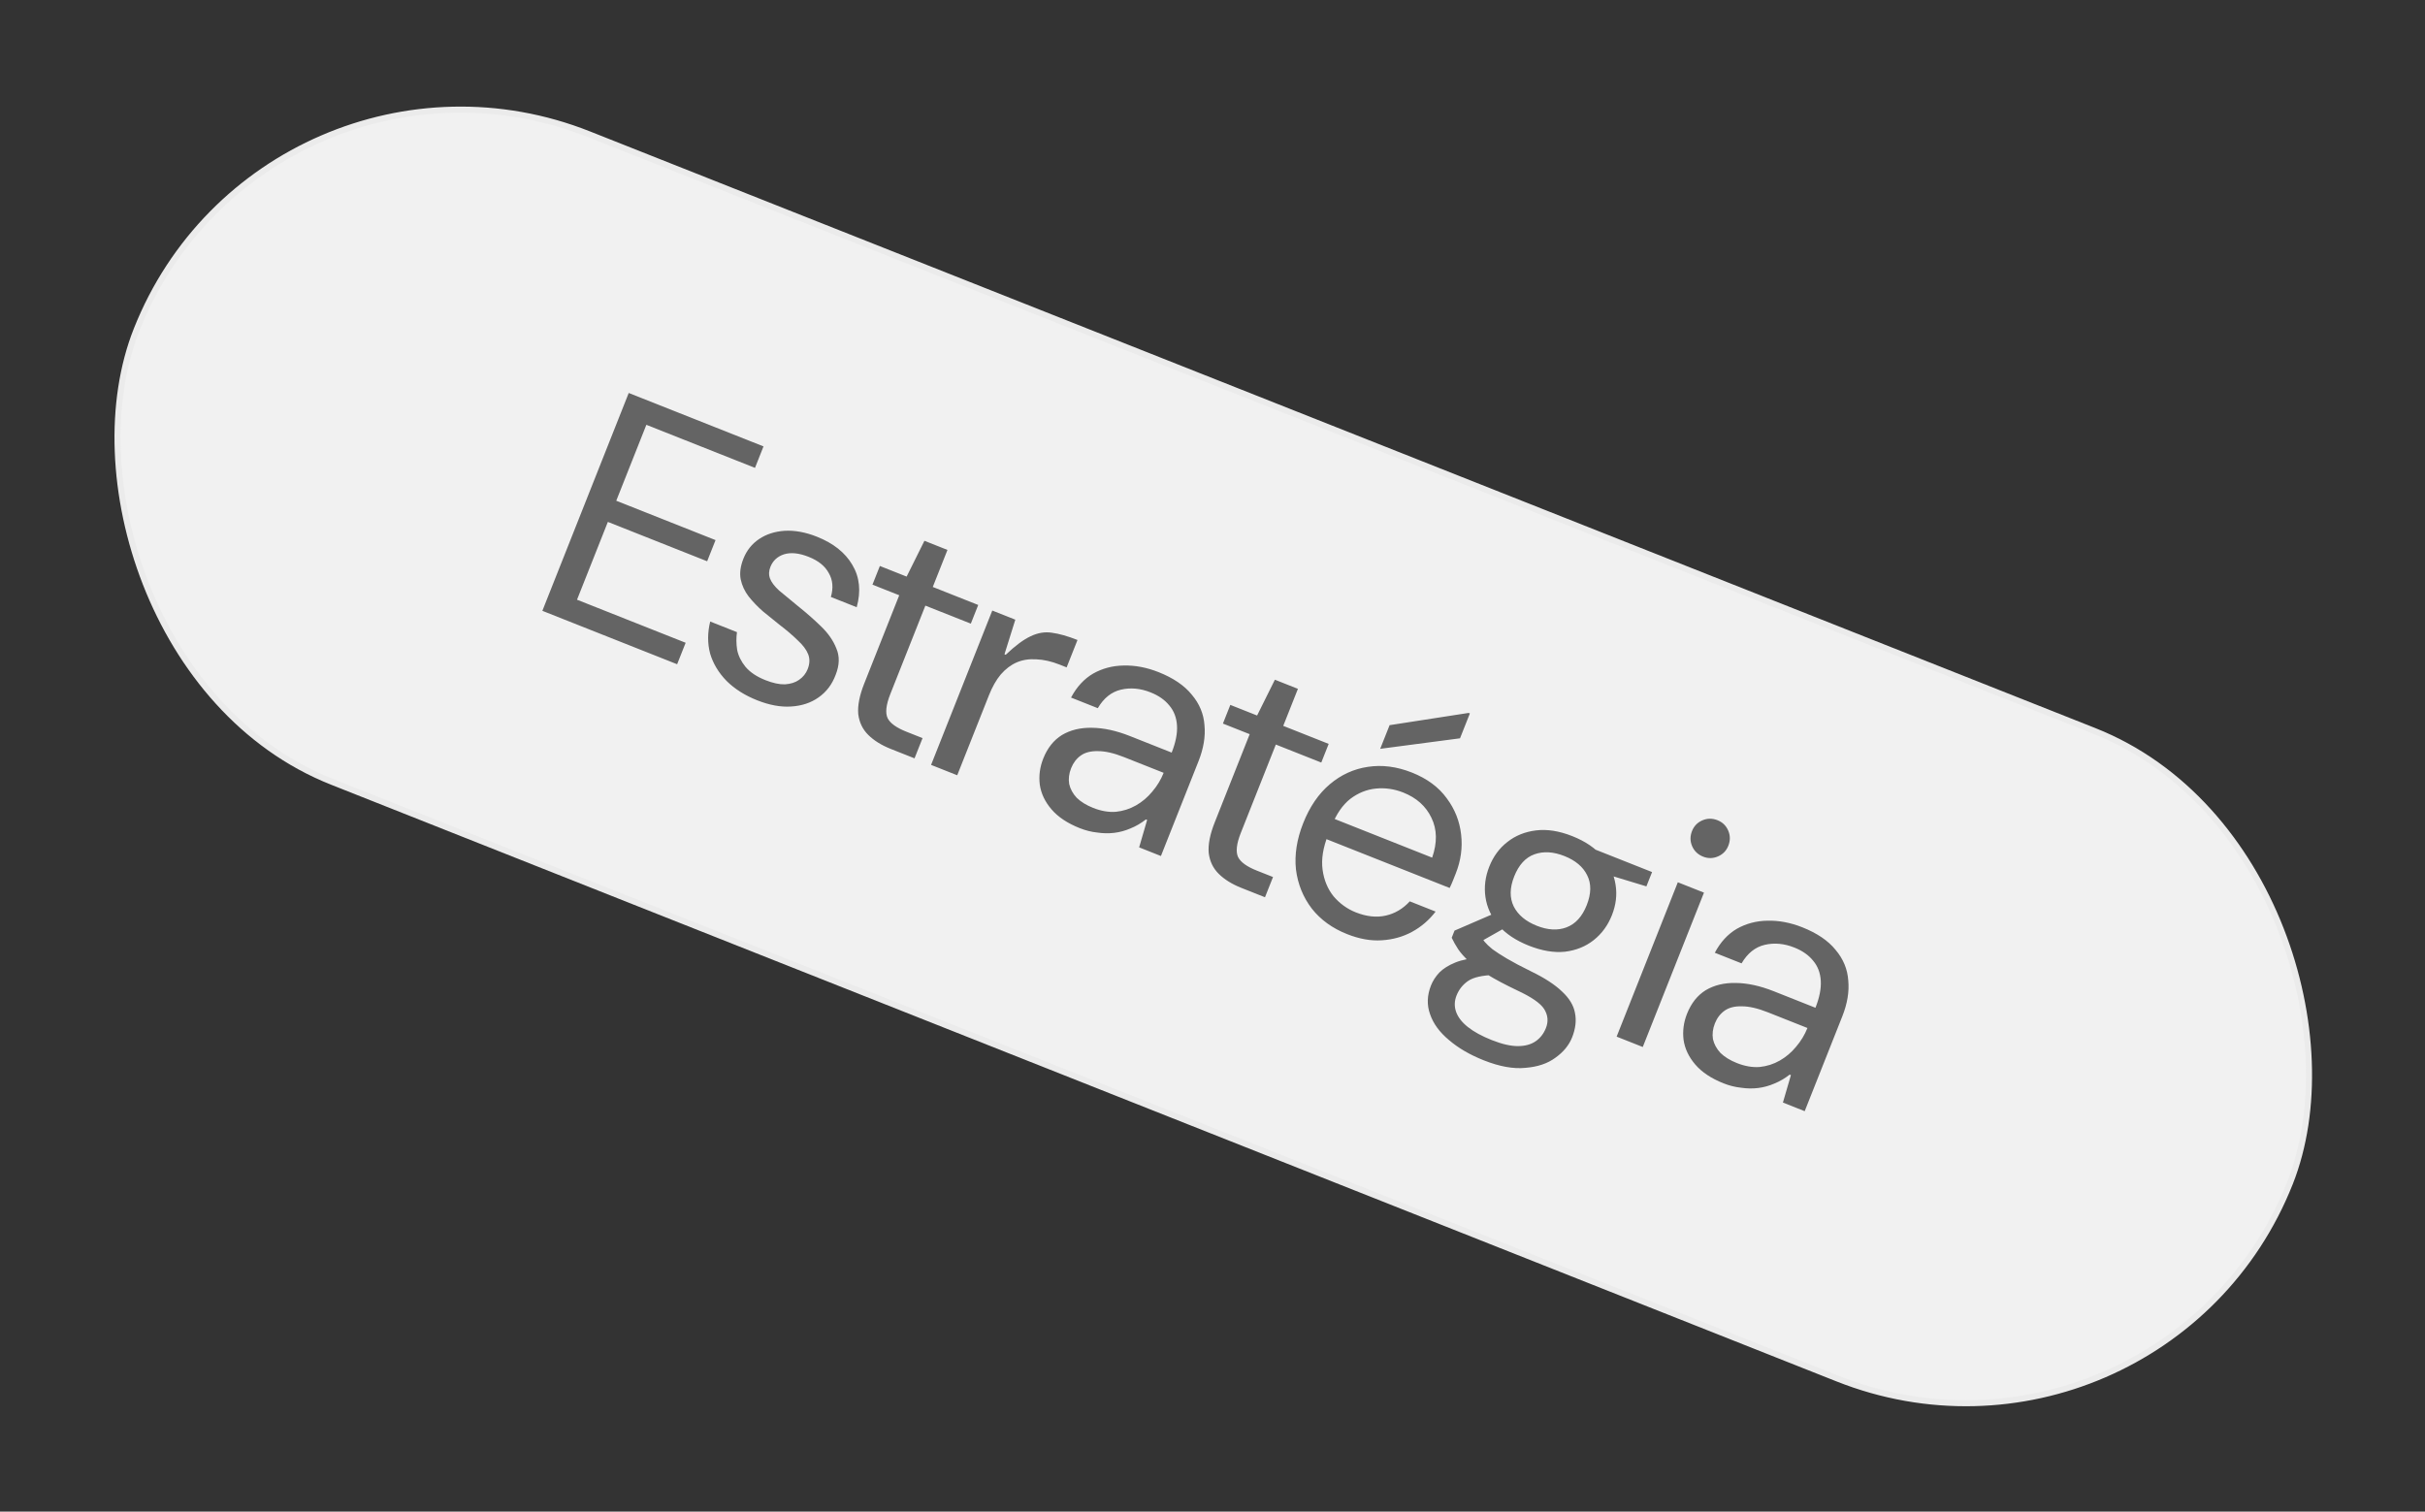
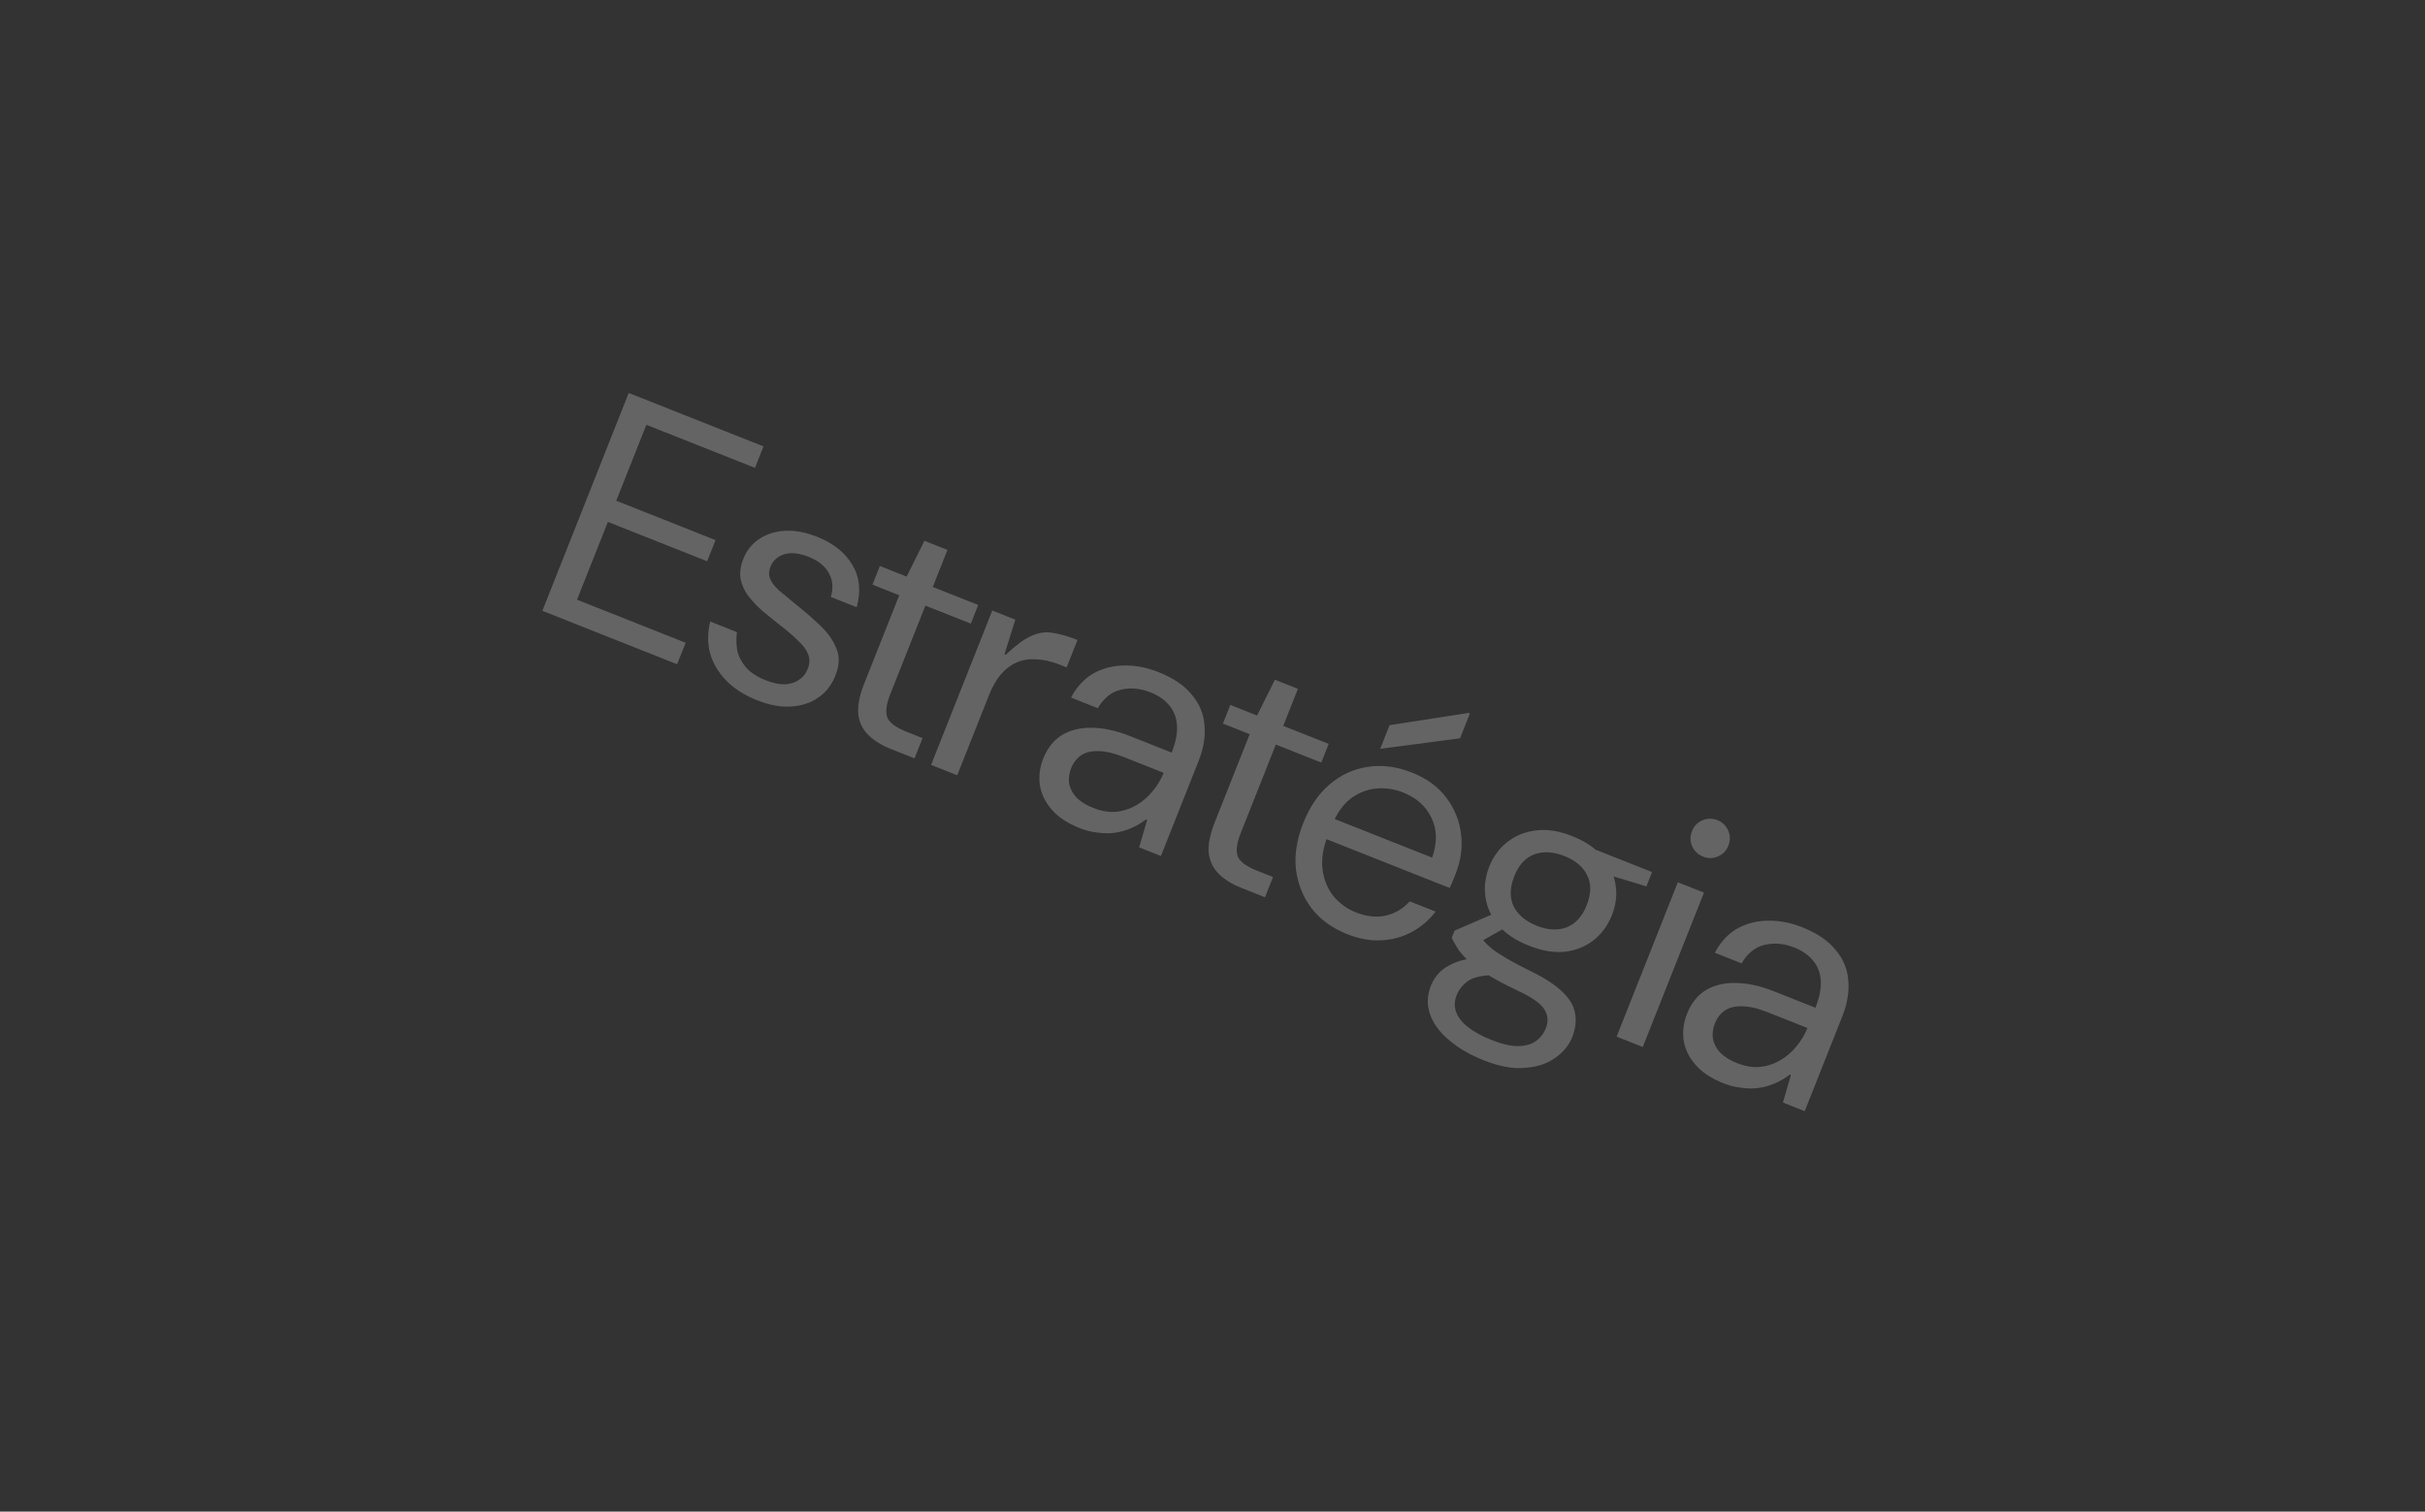
<svg xmlns="http://www.w3.org/2000/svg" width="401" height="250" viewBox="0 0 401 250" fill="none">
  <rect x="0" y="0" width="401" height="250" fill="#333333" stroke="none" />
-   <rect x="43.826" y="0.969" width="383.024" height="115.219" rx="57.61" transform="rotate(21.625 43.826 0.969)" fill="#F1F1F1" />
-   <rect x="43.826" y="0.969" width="383.024" height="115.219" rx="57.61" transform="rotate(21.625 43.826 0.969)" stroke="#EBEBEB" />
  <path d="M89.685 101.021L103.967 64.993L126.253 73.828L124.846 77.379L106.883 70.258L101.904 82.816L118.323 89.325L116.935 92.825L100.517 86.316L95.416 99.183L113.379 106.304L111.971 109.856L89.685 101.021ZM125.201 115.815C123.177 115.013 121.494 113.949 120.153 112.623C118.826 111.263 117.917 109.751 117.425 108.087C116.981 106.402 116.986 104.638 117.44 102.792L121.866 104.547C121.732 105.487 121.742 106.463 121.896 107.477C122.097 108.47 122.56 109.408 123.282 110.29C124.039 111.186 125.138 111.919 126.579 112.49C127.814 112.98 128.894 113.21 129.819 113.179C130.758 113.115 131.532 112.866 132.141 112.432C132.797 111.978 133.268 111.39 133.554 110.67C133.908 109.777 133.936 108.955 133.639 108.202C133.342 107.449 132.771 106.686 131.925 105.914C131.128 105.122 130.135 104.271 128.946 103.364C128.039 102.647 127.122 101.906 126.194 101.141C125.28 100.342 124.479 99.508 123.791 98.64C123.137 97.785 122.699 96.837 122.477 95.796C122.288 94.768 122.439 93.637 122.929 92.402C123.473 91.029 124.34 89.944 125.53 89.145C126.72 88.346 128.131 87.893 129.762 87.785C131.427 87.691 133.203 88.018 135.09 88.766C137.801 89.841 139.749 91.387 140.934 93.405C142.154 95.437 142.397 97.777 141.665 100.425L137.393 98.732C137.827 97.236 137.714 95.92 137.052 94.785C136.439 93.628 135.325 92.73 133.713 92.091C132.134 91.465 130.78 91.326 129.65 91.672C128.555 92.031 127.803 92.726 127.395 93.755C127.123 94.442 127.104 95.089 127.339 95.699C127.574 96.308 128.07 96.961 128.826 97.658C129.63 98.334 130.647 99.174 131.877 100.178C133.265 101.284 134.546 102.407 135.722 103.548C136.932 104.703 137.792 105.937 138.304 107.252C138.863 108.546 138.823 109.999 138.183 111.611C137.592 113.203 136.64 114.454 135.327 115.363C134.061 116.251 132.555 116.745 130.807 116.847C129.094 116.962 127.225 116.618 125.201 115.815ZM147.316 123.868C145.772 123.256 144.529 122.485 143.587 121.556C142.645 120.626 142.09 119.473 141.921 118.096C141.8 116.698 142.128 115.021 142.903 113.066L148.698 98.448L144.271 96.694L145.496 93.606L149.922 95.36L152.865 89.44L156.673 90.95L154.245 97.074L161.76 100.053L160.536 103.141L153.021 100.162L147.226 114.779C146.519 116.564 146.369 117.894 146.776 118.77C147.197 119.612 148.231 120.359 149.878 121.012L152.554 122.073L151.228 125.418L147.316 123.868ZM153.964 126.503L164.085 100.975L167.893 102.485L166.102 108.207L166.307 108.288C167.9 106.775 169.278 105.753 170.441 105.222C171.618 104.656 172.786 104.464 173.945 104.646C175.152 104.807 176.562 105.207 178.175 105.846L176.379 110.375L175.247 109.926C173.874 109.382 172.581 109.088 171.368 109.044C170.168 108.965 169.089 109.133 168.131 109.547C167.173 109.961 166.294 110.626 165.495 111.54C164.744 112.433 164.089 113.583 163.532 114.99L158.288 128.217L153.964 126.503ZM178.551 136.965C176.526 136.162 174.971 135.129 173.884 133.864C172.797 132.599 172.149 131.231 171.938 129.758C171.763 128.298 171.953 126.865 172.511 125.458C173.205 123.708 174.236 122.41 175.604 121.563C177.007 120.729 178.654 120.33 180.546 120.365C182.485 120.38 184.588 120.836 186.852 121.734L193.749 124.468C194.416 122.786 194.709 121.295 194.63 119.993C194.55 118.691 194.132 117.592 193.376 116.696C192.632 115.766 191.592 115.036 190.254 114.506C188.572 113.839 186.944 113.69 185.369 114.058C183.793 114.426 182.515 115.448 181.533 117.123L177.107 115.369C178.047 113.597 179.266 112.274 180.765 111.399C182.297 110.538 183.982 110.094 185.819 110.068C187.704 110.021 189.624 110.385 191.58 111.16C194.016 112.126 195.846 113.368 197.071 114.886C198.344 116.383 199.045 118.07 199.174 119.948C199.351 121.805 199.025 123.78 198.195 125.873L191.972 141.571L188.369 140.142L189.691 135.604L189.486 135.523C188.679 136.156 187.827 136.652 186.93 137.011C186.068 137.384 185.177 137.627 184.259 137.739C183.341 137.852 182.395 137.834 181.421 137.686C180.468 137.586 179.512 137.346 178.551 136.965ZM180.771 133.617C182.075 134.134 183.32 134.349 184.506 134.263C185.705 134.143 186.817 133.79 187.844 133.204C188.87 132.619 189.766 131.862 190.53 130.934C191.343 129.986 191.974 128.945 192.423 127.813L185.886 125.222C184.205 124.555 182.768 124.224 181.575 124.228C180.396 124.197 179.448 124.436 178.73 124.946C178.012 125.455 177.476 126.156 177.122 127.048C176.768 127.94 176.661 128.811 176.801 129.66C176.989 130.489 177.402 131.249 178.042 131.939C178.729 132.609 179.639 133.168 180.771 133.617ZM205.269 146.842C203.725 146.23 202.482 145.459 201.54 144.53C200.598 143.601 200.043 142.448 199.874 141.07C199.753 139.673 200.08 137.996 200.856 136.04L206.65 121.423L202.224 119.668L203.448 116.58L207.875 118.335L210.817 112.414L214.626 113.924L212.198 120.049L219.712 123.028L218.488 126.116L210.974 123.137L205.179 137.754C204.472 139.538 204.322 140.868 204.729 141.744C205.149 142.586 206.183 143.333 207.83 143.986L210.507 145.047L209.18 148.393L205.269 146.842ZM222.755 154.489C220.319 153.523 218.375 152.117 216.923 150.271C215.484 148.391 214.611 146.238 214.302 143.812C214.04 141.366 214.44 138.805 215.501 136.128C216.576 133.418 218.04 131.278 219.892 129.71C221.745 128.141 223.833 127.182 226.155 126.832C228.525 126.462 230.963 126.773 233.468 127.766C235.973 128.759 237.893 130.175 239.228 132.015C240.577 133.82 241.371 135.823 241.611 138.022C241.865 140.187 241.57 142.333 240.726 144.461C240.59 144.804 240.441 145.181 240.277 145.593C240.128 145.971 239.941 146.393 239.716 146.859L218.356 138.392L219.683 135.046L236.822 141.841C237.684 139.364 237.643 137.164 236.699 135.241C235.788 133.331 234.235 131.941 232.039 131.071C230.563 130.486 229.061 130.268 227.533 130.416C226.005 130.565 224.588 131.135 223.282 132.126C222.01 133.13 220.98 134.628 220.191 136.618L219.62 138.059C218.776 140.186 218.471 142.11 218.702 143.83C218.934 145.549 219.541 147.021 220.525 148.245C221.557 149.448 222.776 150.328 224.183 150.886C225.967 151.593 227.623 151.773 229.151 151.426C230.678 151.079 232.002 150.293 233.122 149.07L237.394 150.763C236.322 152.165 235.027 153.279 233.508 154.106C231.989 154.933 230.314 155.401 228.485 155.51C226.689 155.632 224.779 155.291 222.755 154.489ZM228.233 123.844L229.784 119.933L242.855 117.908L243.061 117.99L241.429 122.107L228.233 123.844ZM245.36 175.362C243.061 174.45 241.142 173.332 239.602 172.007C238.049 170.717 237.006 169.291 236.474 167.73C235.928 166.203 235.981 164.616 236.634 162.969C236.933 162.214 237.394 161.503 238.015 160.837C238.671 160.183 239.544 159.636 240.632 159.194C241.768 158.731 243.21 158.449 244.958 158.348L247.146 161.24C245.097 161.301 243.635 161.635 242.759 162.241C241.884 162.847 241.249 163.647 240.854 164.642C240.501 165.534 240.469 166.415 240.76 167.285C241.071 168.202 241.725 169.057 242.721 169.849C243.717 170.641 245.039 171.363 246.686 172.016C248.367 172.683 249.804 173.014 250.997 173.011C252.189 173.007 253.169 172.74 253.935 172.21C254.701 171.68 255.268 170.951 255.635 170.025C256.07 168.927 255.971 167.875 255.337 166.87C254.724 165.912 253.227 164.882 250.845 163.779C248.875 162.839 247.251 161.977 245.974 161.192C244.731 160.422 243.725 159.705 242.955 159.043C242.199 158.346 241.594 157.669 241.139 157.013C240.719 156.37 240.357 155.73 240.054 155.093L240.523 153.91L247.495 150.896L249.476 153.111L243.718 156.367L244.772 154.76C244.999 155.088 245.244 155.423 245.505 155.765C245.801 156.121 246.234 156.531 246.804 156.995C247.388 157.425 248.178 157.937 249.174 158.53C250.204 159.137 251.549 159.849 253.21 160.666C255.441 161.749 257.145 162.861 258.32 164.002C259.509 165.109 260.216 166.282 260.439 167.522C260.696 168.776 260.539 170.123 259.968 171.564C259.451 172.868 258.529 173.992 257.202 174.935C255.91 175.891 254.26 176.448 252.252 176.605C250.265 176.81 247.967 176.396 245.36 175.362ZM252.817 156.401C250.655 155.544 248.976 154.422 247.779 153.034C246.596 151.612 245.882 150.058 245.637 148.373C245.391 146.687 245.602 145.004 246.269 143.323C246.935 141.641 247.928 140.288 249.248 139.263C250.581 138.203 252.166 137.561 254.002 137.336C255.838 137.111 257.837 137.427 259.999 138.284C262.161 139.141 263.833 140.28 265.017 141.702C266.2 143.124 266.914 144.678 267.159 146.363C267.418 148.014 267.214 149.681 266.547 151.362C265.881 153.043 264.881 154.414 263.548 155.473C262.214 156.533 260.63 157.175 258.793 157.4C256.971 157.591 254.979 157.258 252.817 156.401ZM254.123 153.107C255.941 153.828 257.573 153.919 259.017 153.38C260.51 152.82 261.63 151.596 262.378 149.709C263.14 147.788 263.162 146.129 262.445 144.733C261.763 143.35 260.512 142.299 258.693 141.578C256.875 140.857 255.226 140.759 253.747 141.285C252.268 141.81 251.148 143.034 250.386 144.955C249.638 146.842 249.616 148.501 250.319 149.931C251.036 151.327 252.304 152.386 254.123 153.107ZM262.627 143.673L262.585 140.024L273.188 144.227L272.249 146.594L262.627 143.673ZM267.327 171.444L277.447 145.916L281.77 147.629L271.65 173.158L267.327 171.444ZM281.629 141.677C280.771 141.337 280.166 140.76 279.814 139.945C279.462 139.131 279.456 138.294 279.796 137.437C280.122 136.613 280.693 136.025 281.507 135.673C282.322 135.321 283.158 135.315 284.016 135.655C284.839 135.982 285.427 136.552 285.779 137.367C286.131 138.181 286.137 139.017 285.797 139.875C285.471 140.699 284.9 141.287 284.086 141.639C283.271 141.991 282.452 142.004 281.629 141.677ZM285.007 179.168C282.982 178.365 281.427 177.331 280.34 176.067C279.253 174.802 278.604 173.433 278.394 171.96C278.218 170.501 278.409 169.068 278.967 167.661C279.661 165.911 280.692 164.612 282.06 163.765C283.462 162.932 285.11 162.532 287.001 162.568C288.941 162.582 291.043 163.038 293.308 163.936L300.205 166.67C300.871 164.989 301.165 163.497 301.086 162.195C301.006 160.893 300.588 159.794 299.831 158.899C299.088 157.969 298.048 157.239 296.709 156.708C295.028 156.042 293.4 155.893 291.825 156.261C290.249 156.629 288.971 157.651 287.989 159.326L283.562 157.571C284.503 155.8 285.722 154.477 287.221 153.602C288.753 152.74 290.438 152.296 292.275 152.27C294.16 152.223 296.08 152.588 298.036 153.363C300.472 154.329 302.302 155.57 303.527 157.088C304.8 158.585 305.501 160.273 305.63 162.15C305.807 164.007 305.48 165.982 304.651 168.075L298.427 183.773L294.825 182.345L296.147 177.807L295.941 177.725C295.135 178.358 294.283 178.855 293.386 179.214C292.523 179.587 291.633 179.829 290.715 179.942C289.797 180.054 288.851 180.037 287.877 179.889C286.924 179.789 285.967 179.548 285.007 179.168ZM287.227 175.819C288.531 176.336 289.776 176.552 290.961 176.466C292.161 176.346 293.273 175.993 294.3 175.407C295.326 174.821 296.221 174.064 296.986 173.137C297.799 172.188 298.43 171.148 298.879 170.016L292.342 167.424C290.661 166.758 289.224 166.427 288.031 166.43C286.852 166.4 285.904 166.639 285.186 167.148C284.467 167.658 283.932 168.359 283.578 169.251C283.224 170.143 283.117 171.014 283.257 171.863C283.445 172.692 283.858 173.451 284.498 174.142C285.185 174.811 286.095 175.371 287.227 175.819Z" fill="#646464" />
</svg>